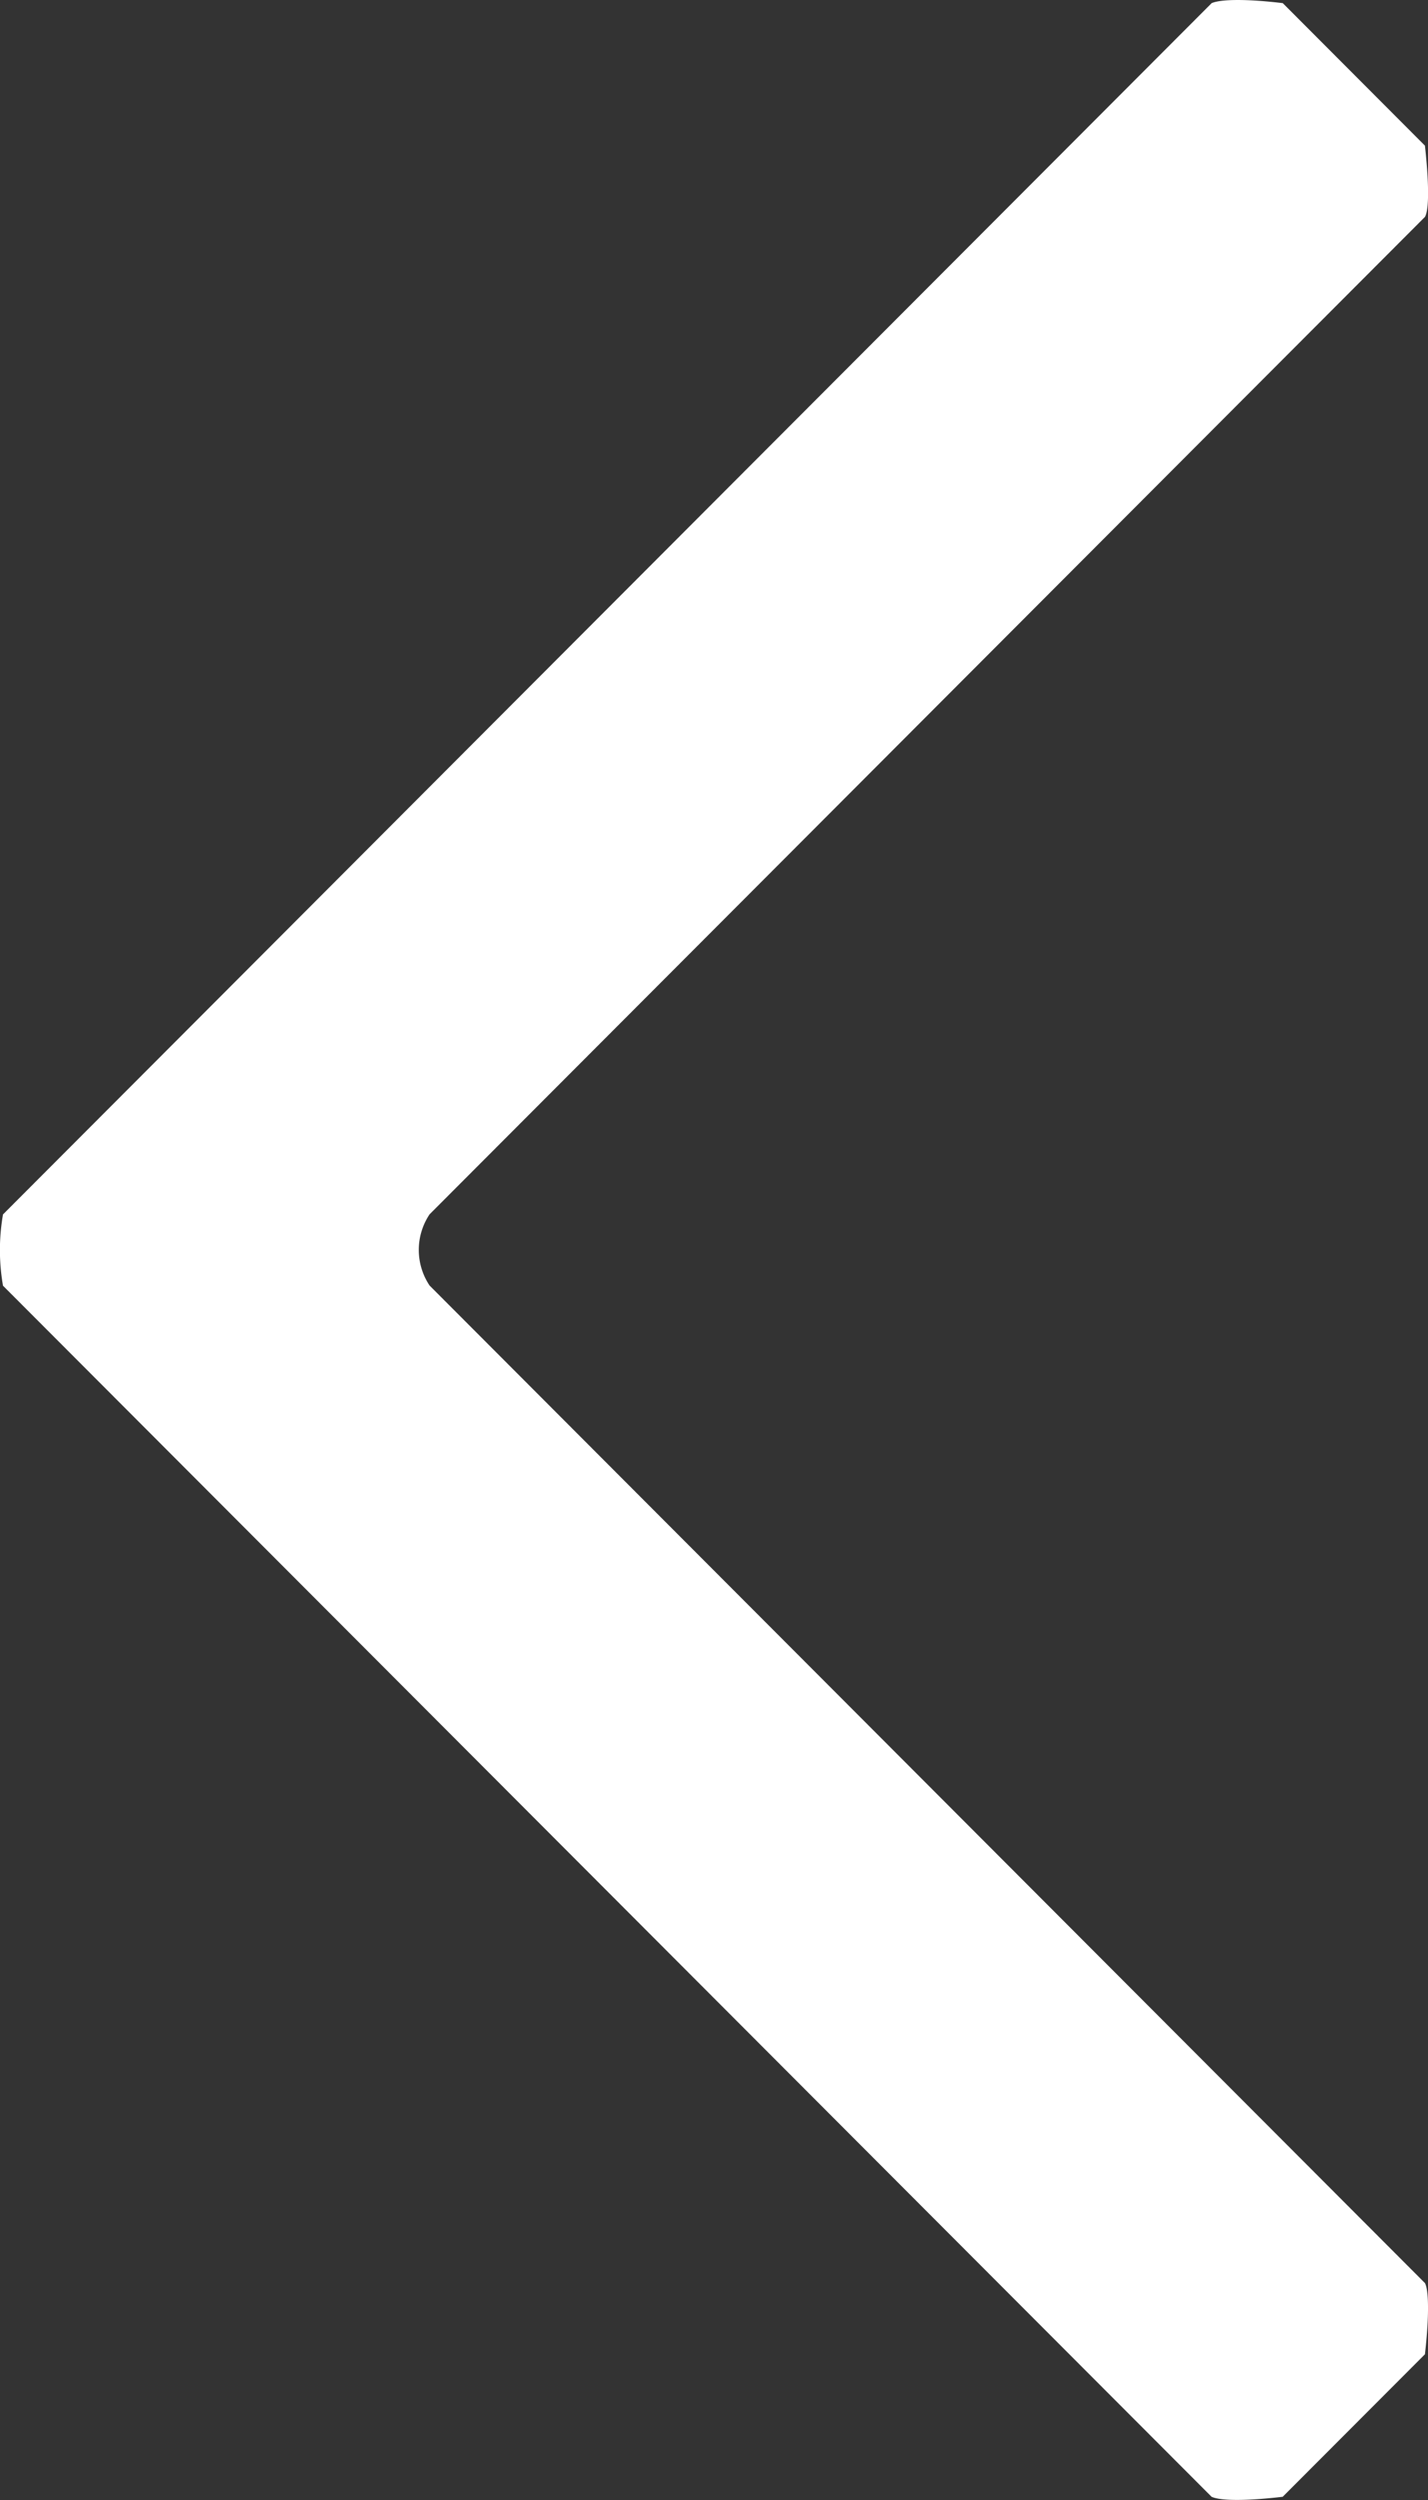
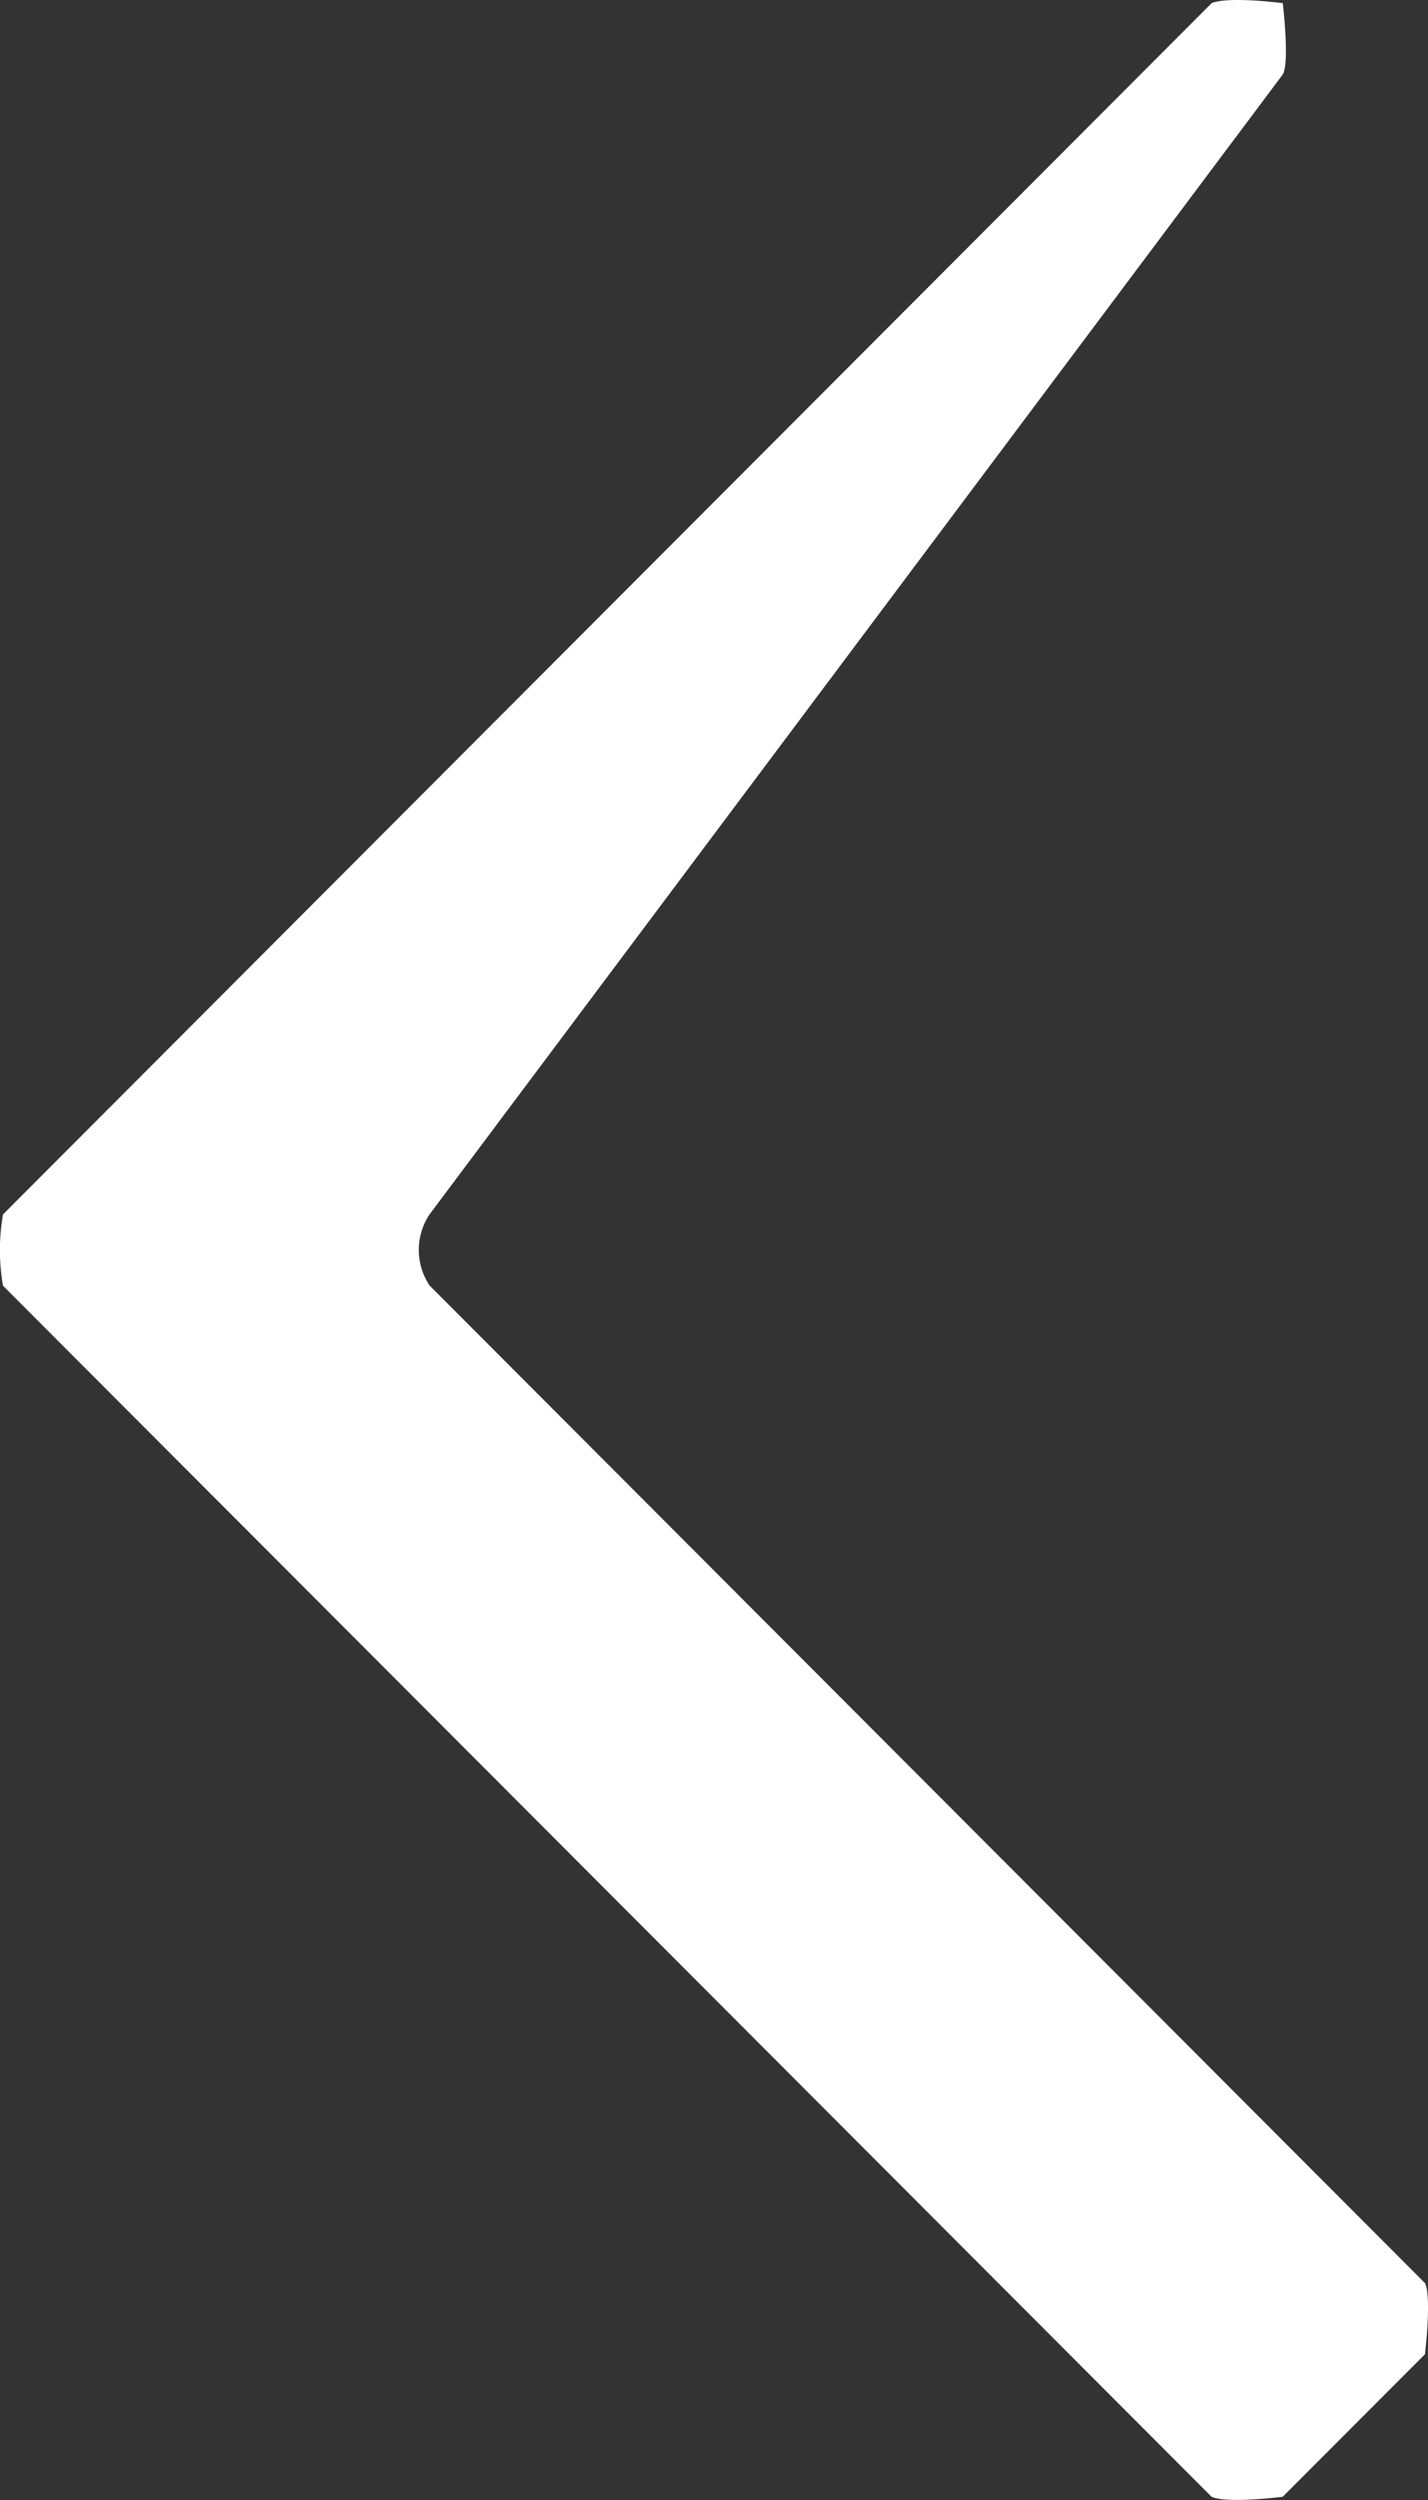
<svg xmlns="http://www.w3.org/2000/svg" width="20" height="35" viewBox="0 0 20 35">
  <rect x="0" y="0" width="20" height="35" fill="#333333" stroke="none" />
-   <path d="M16.97 34.956L.042 18a2.908 2.908 0 010-.998L16.97.044c.13-.057.499-.06.996 0l1.991 1.995c.057.521.06.897 0 .998L6.017 17a.897.897 0 000 .998l13.94 13.965c.055.098.06.473 0 .997l-1.992 1.995c-.492.057-.864.06-.996 0z" fill="#FFF" fill-rule="evenodd" />
+   <path d="M16.97 34.956L.042 18a2.908 2.908 0 010-.998L16.97.044c.13-.057.499-.06.996 0c.057.521.06.897 0 .998L6.017 17a.897.897 0 000 .998l13.94 13.965c.055.098.06.473 0 .997l-1.992 1.995c-.492.057-.864.06-.996 0z" fill="#FFF" fill-rule="evenodd" />
</svg>